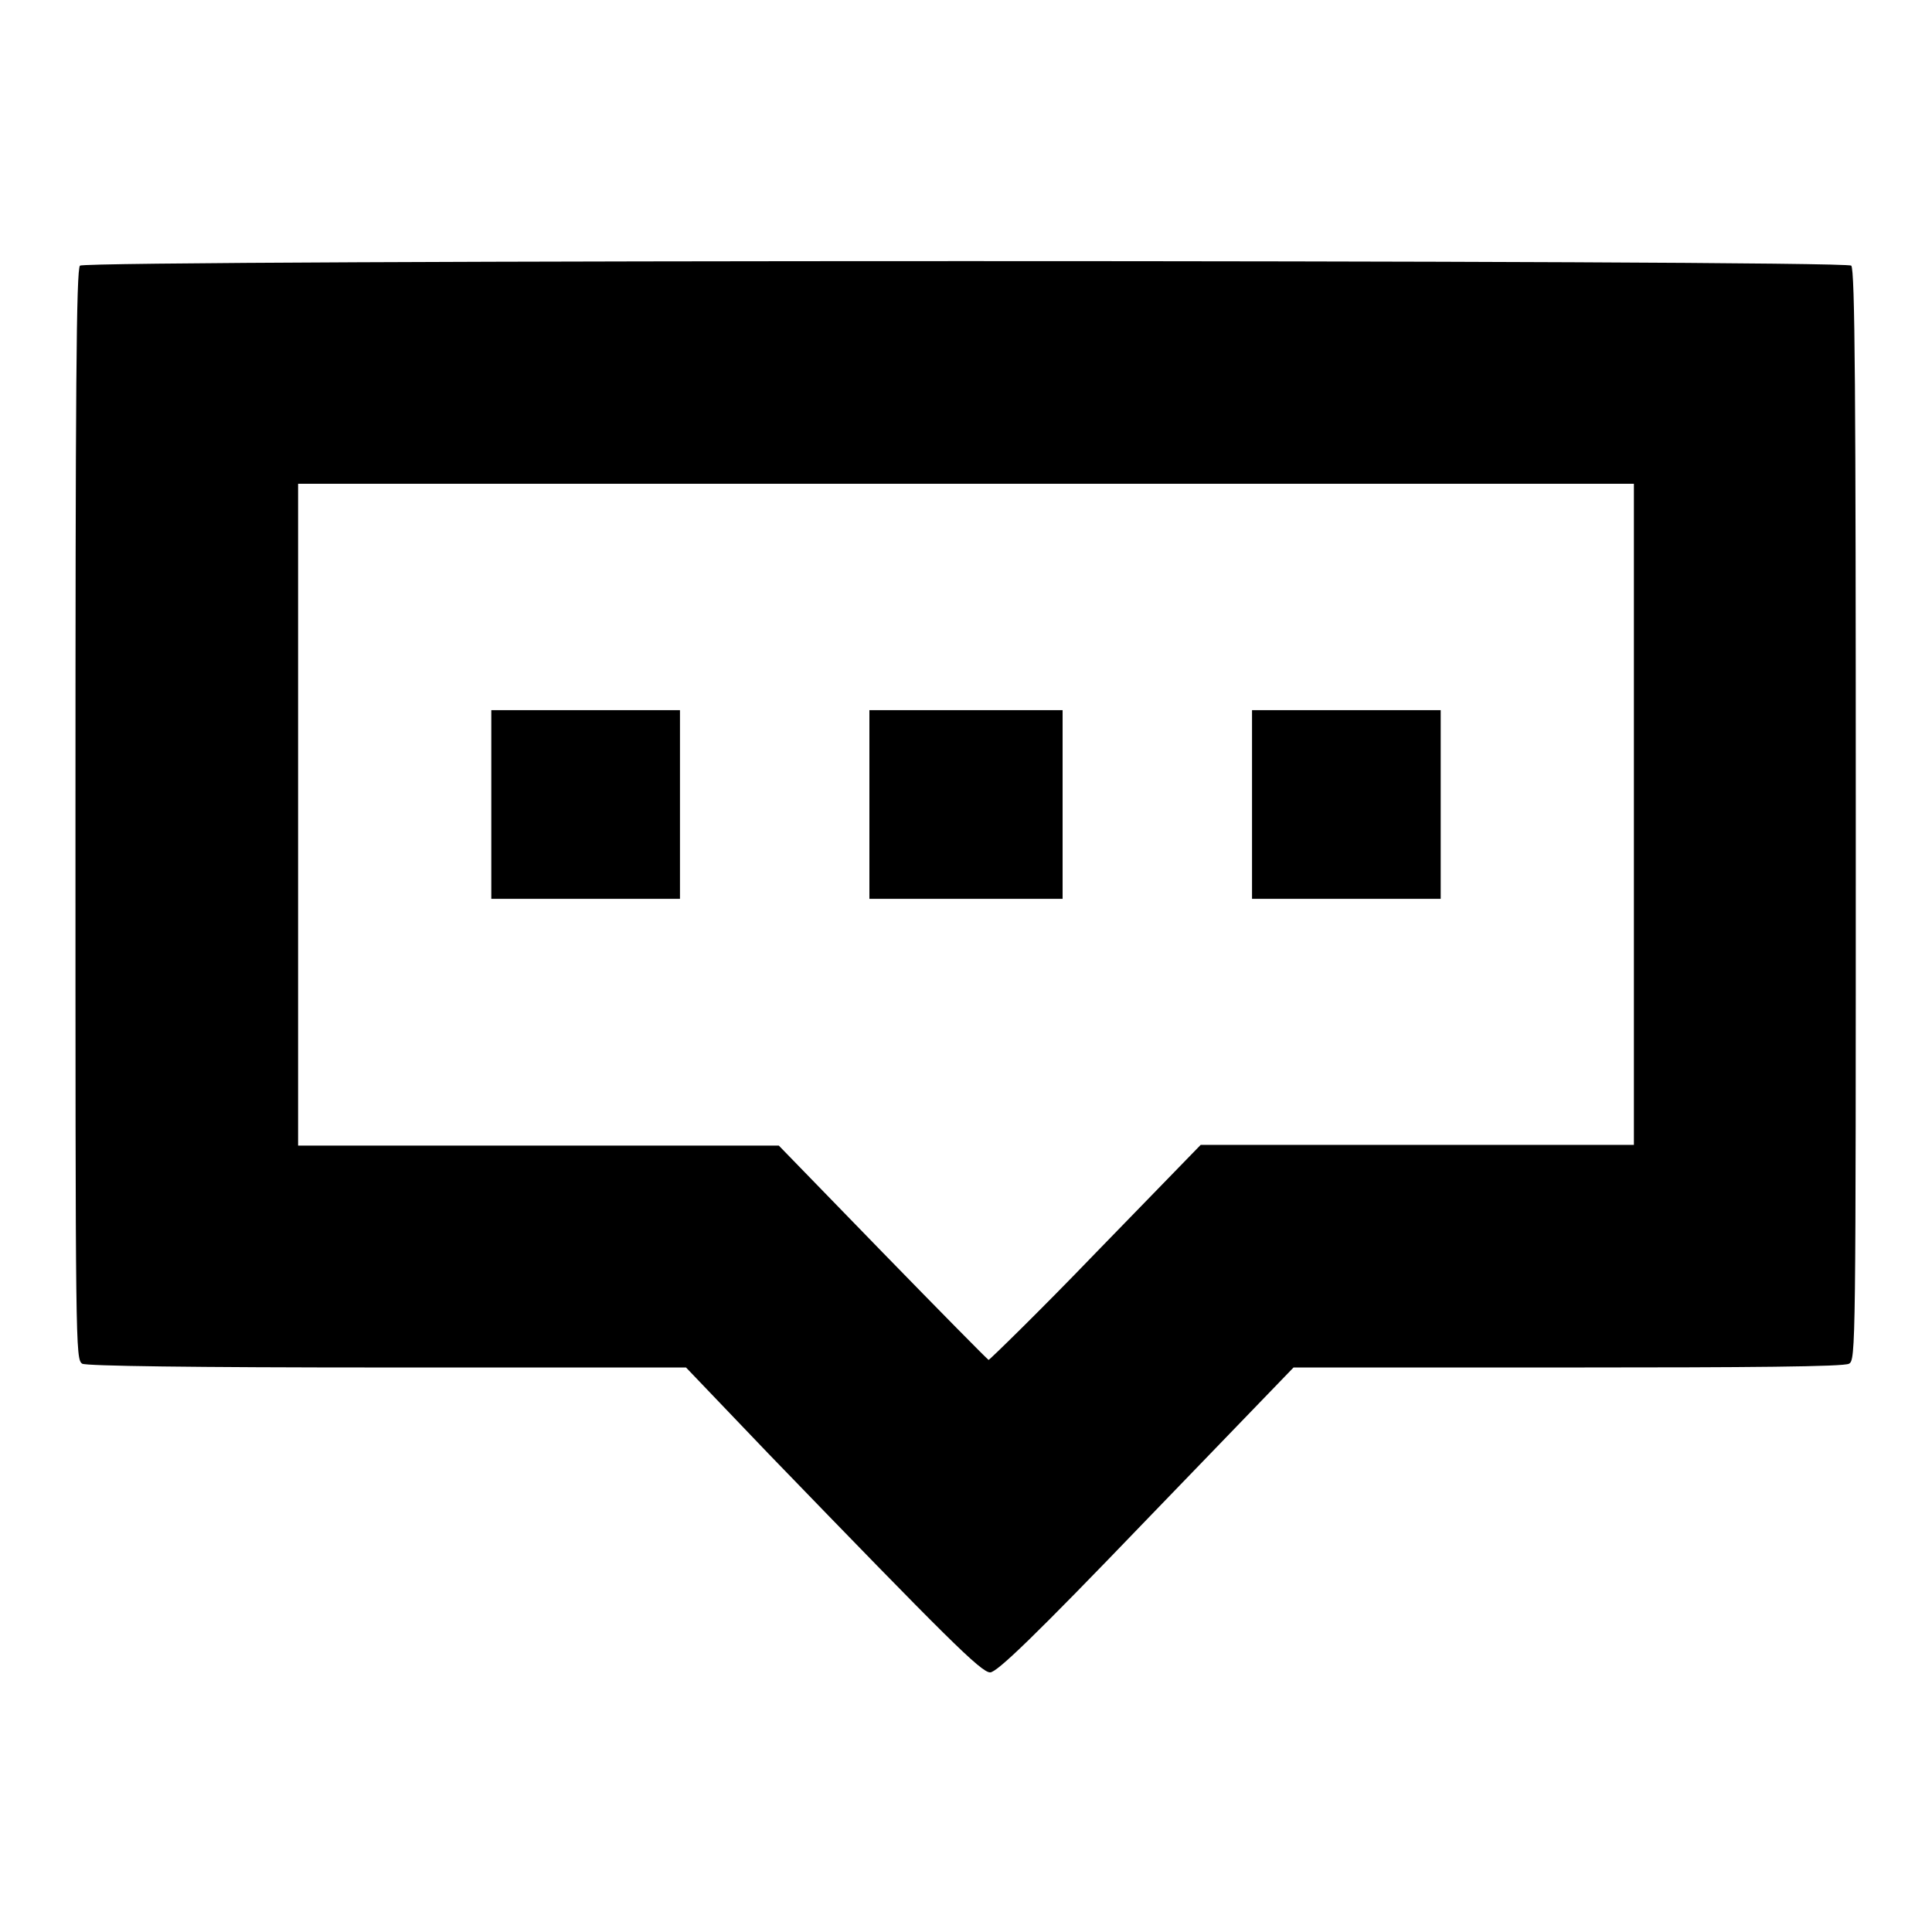
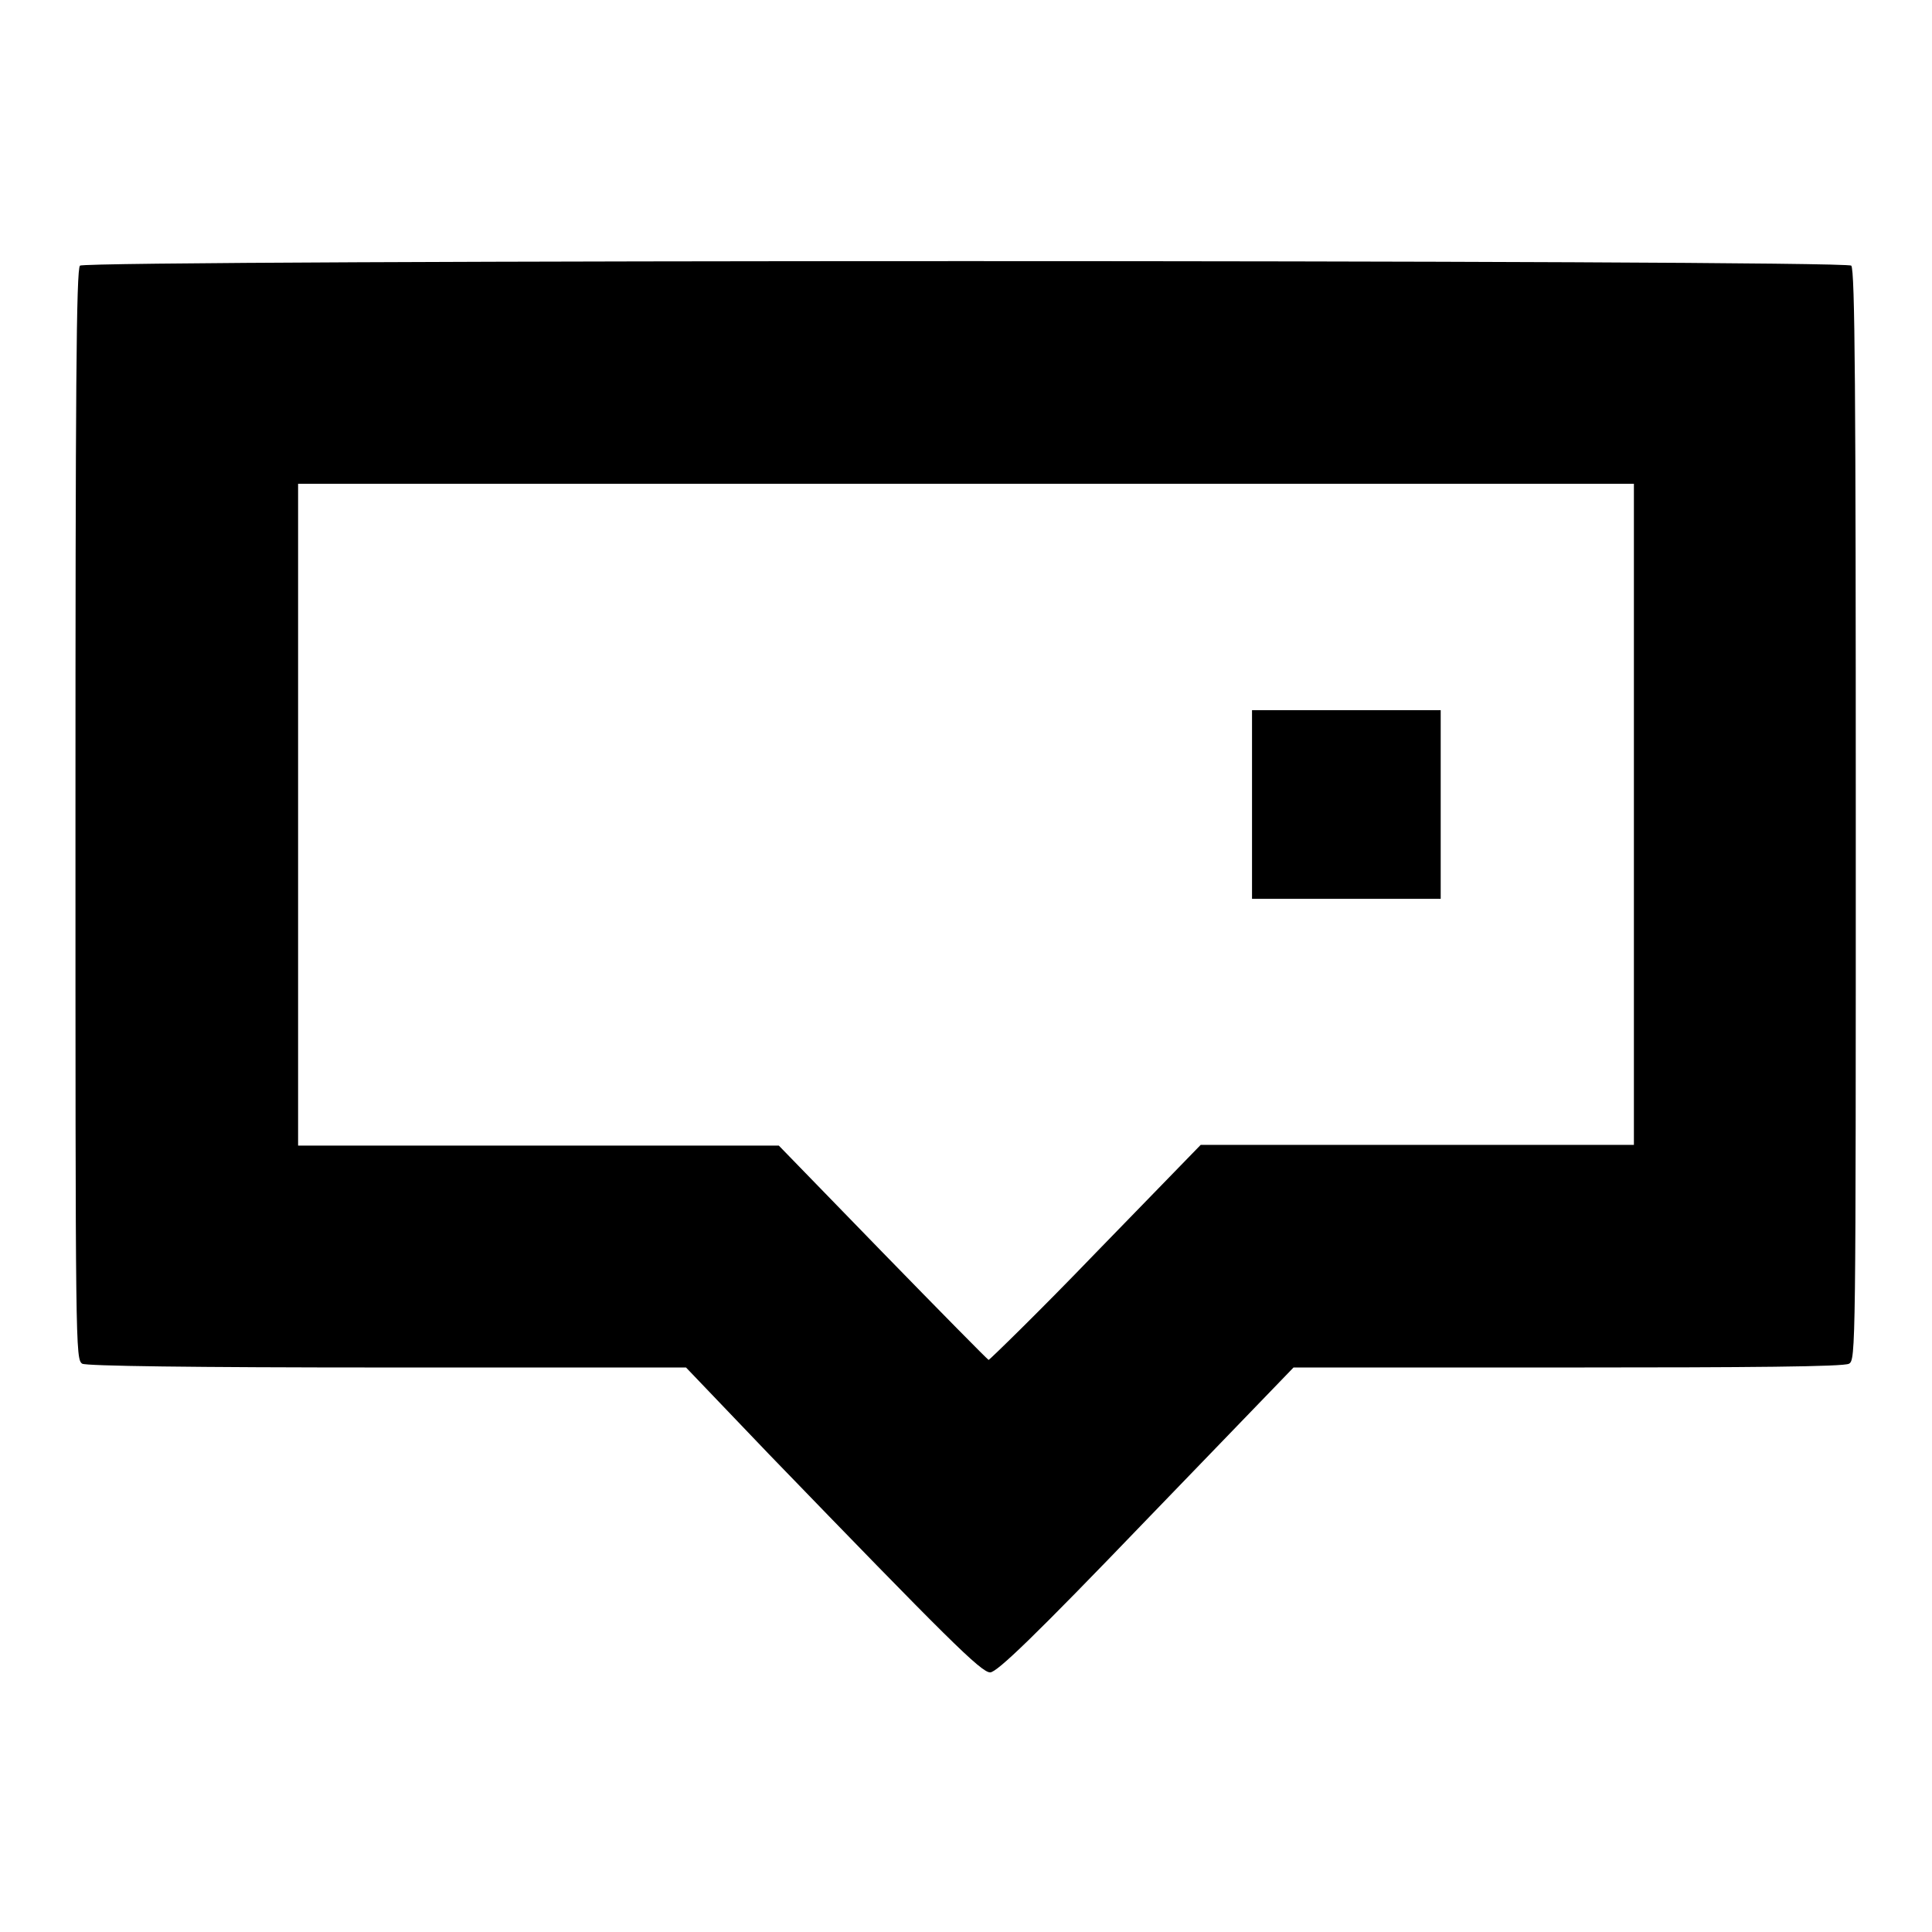
<svg xmlns="http://www.w3.org/2000/svg" version="1.1" x="0px" y="0px" viewBox="0 0 256 256" enable-background="new 0 0 256 256" xml:space="preserve">
  <g>
    <g>
      <g>
        <path fill="#000000" d="M10.6,35.2C10.1,35.6,10,52.4,10,108c0,70.8,0,72.1,0.9,72.7c0.6,0.3,14.2,0.5,40.5,0.5h39.5l11,11.5c23.6,24.4,28.1,28.9,29.3,28.9c0.9,0,5.9-4.8,20.7-20.2l19.5-20.2h36.3c24.1,0,36.6-0.1,37.3-0.5c0.9-0.5,0.9-1.9,0.9-72.7c0-55.5-0.1-72.3-0.6-72.8C244.6,34.4,11.4,34.4,10.6,35.2z M216.5,107.9v43.8h-28.7h-28.7l-13.9,14.3c-7.6,7.9-14.1,14.2-14.2,14.2c-0.2-0.1-6.5-6.5-14.1-14.3l-13.7-14.1H71.4H39.5v-43.8V64.1H128h88.5V107.9z" />
-         <path fill="#000000" d="M65.1,106.6v12.5h12.5h12.5v-12.5V94.1H77.6H65.1V106.6L65.1,106.6z" />
-         <path fill="#000000" d="M115.2,106.6v12.5H128h12.8v-12.5V94.1H128h-12.8V106.6z" />
        <path fill="#000000" d="M165.9,106.6v12.5h12.5h12.5v-12.5V94.1h-12.5h-12.5V106.6z" />
      </g>
    </g>
  </g>
</svg>